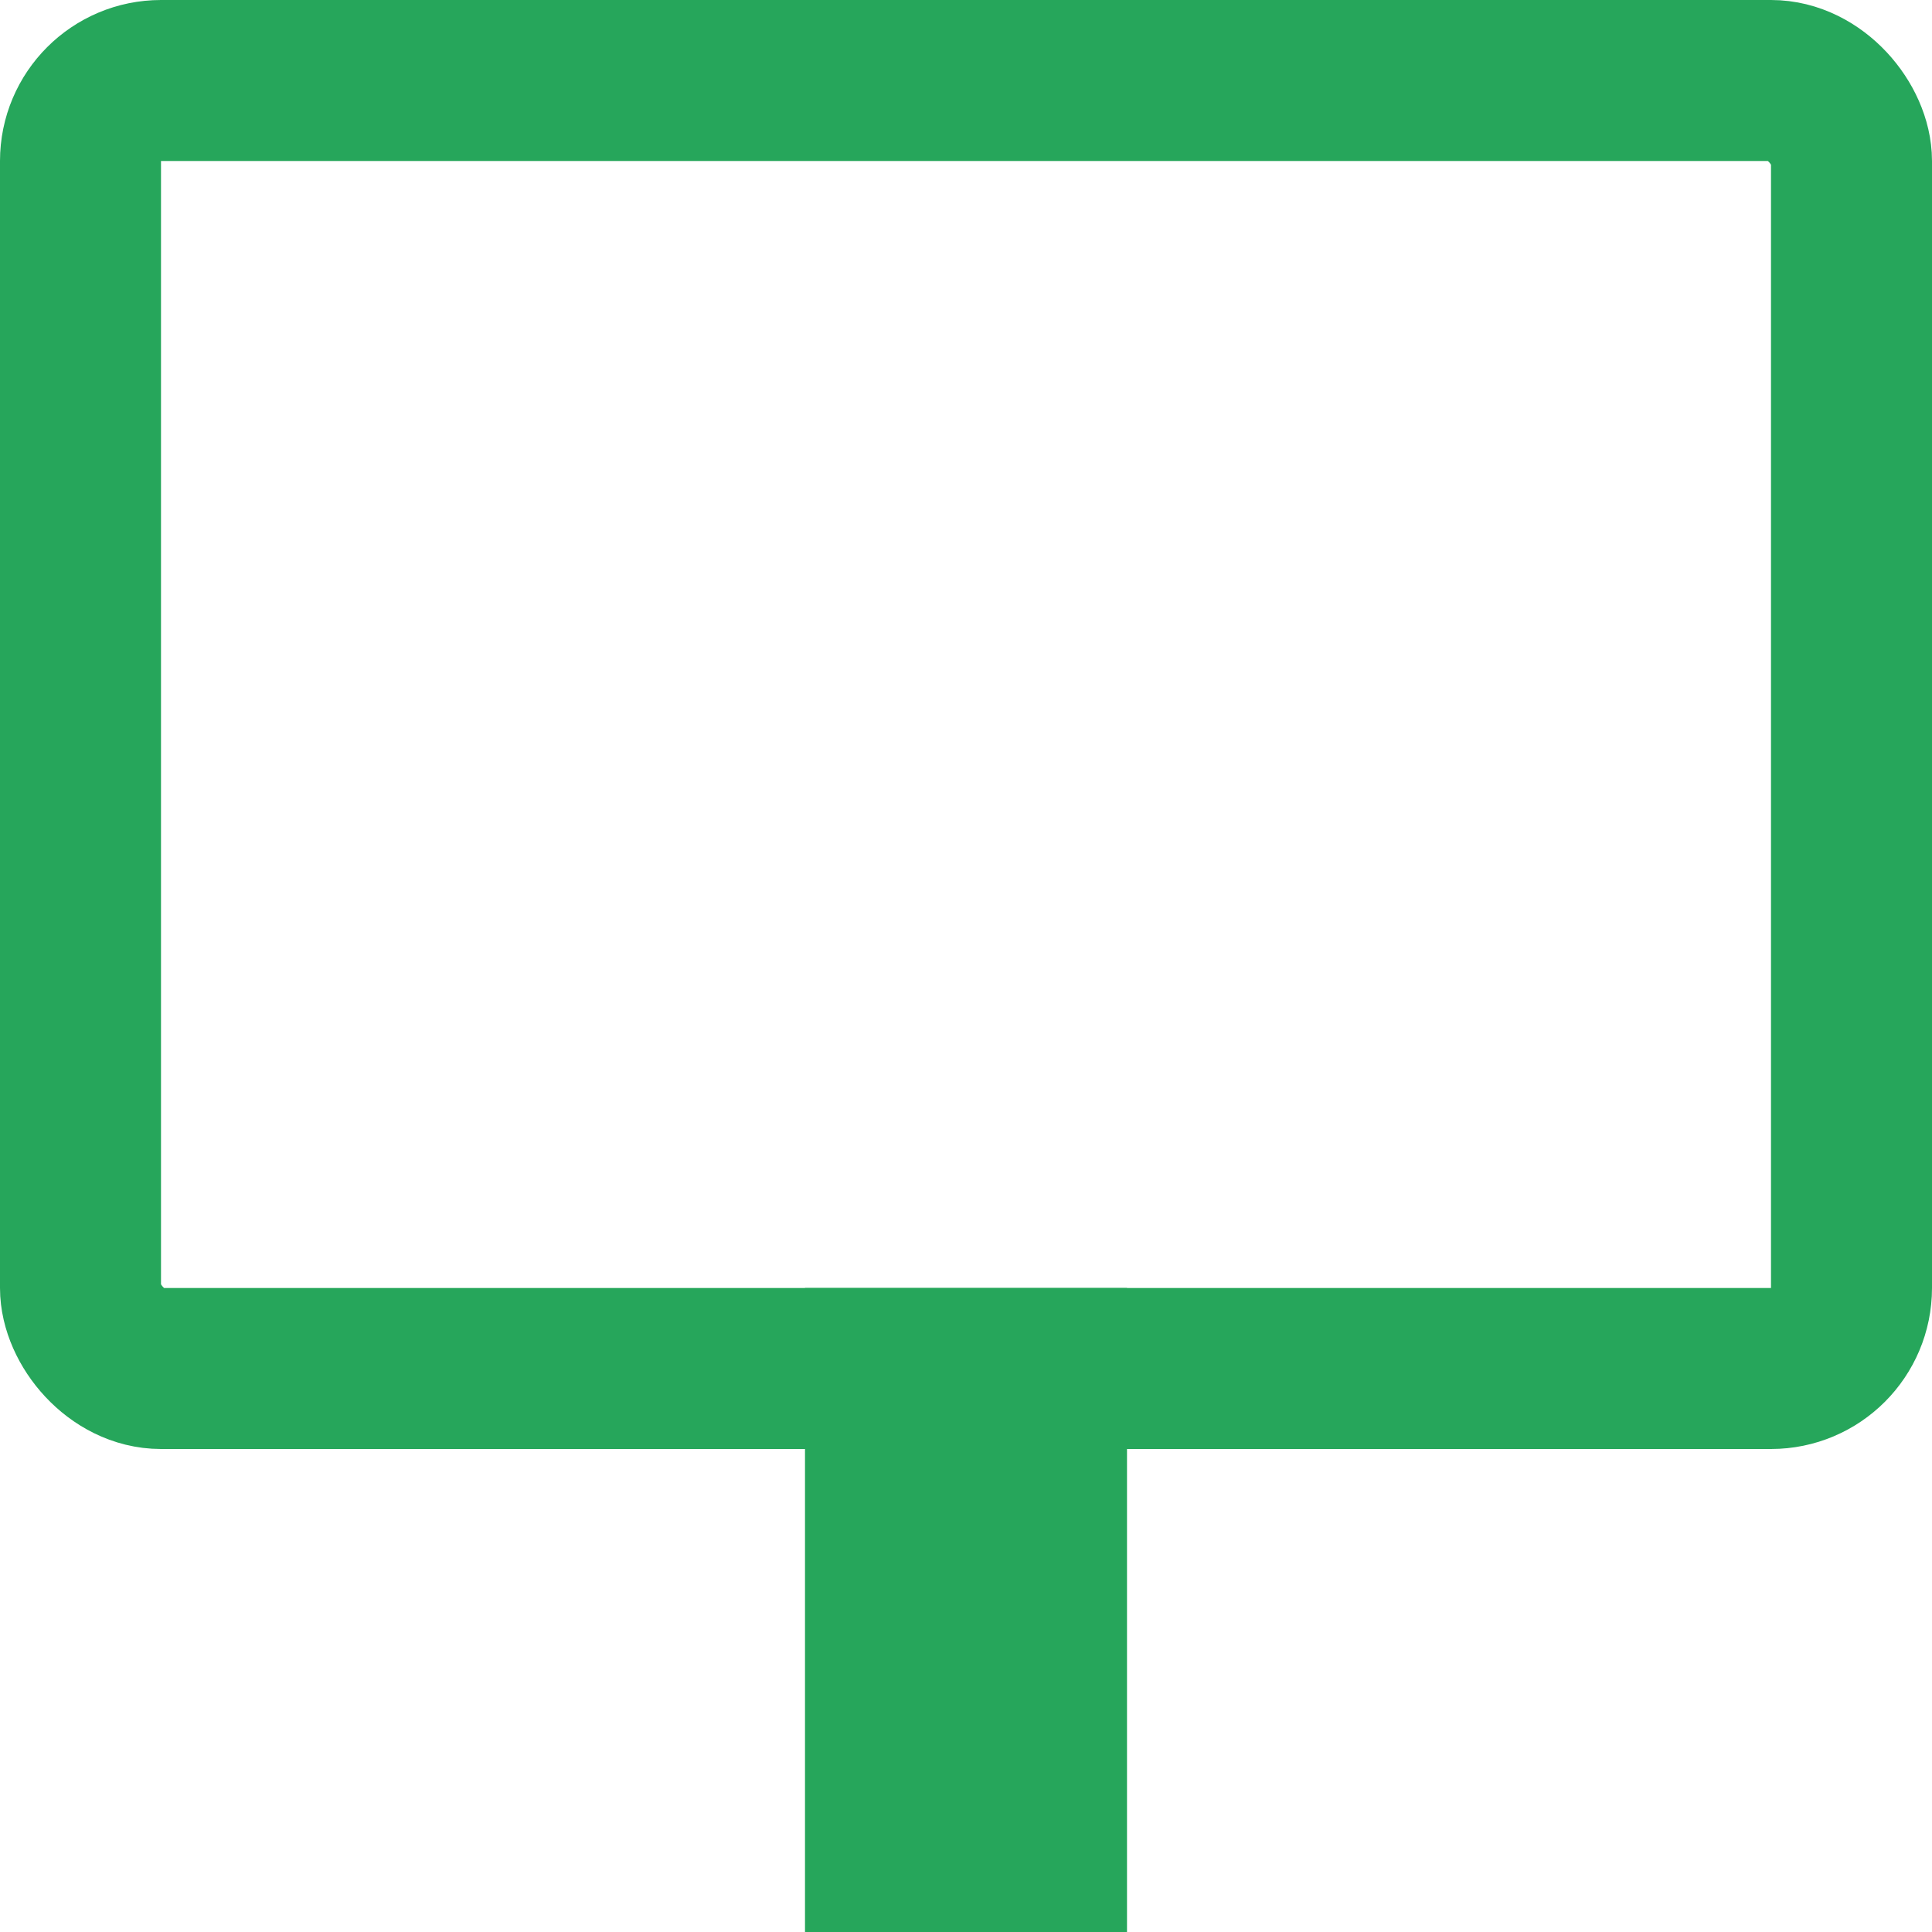
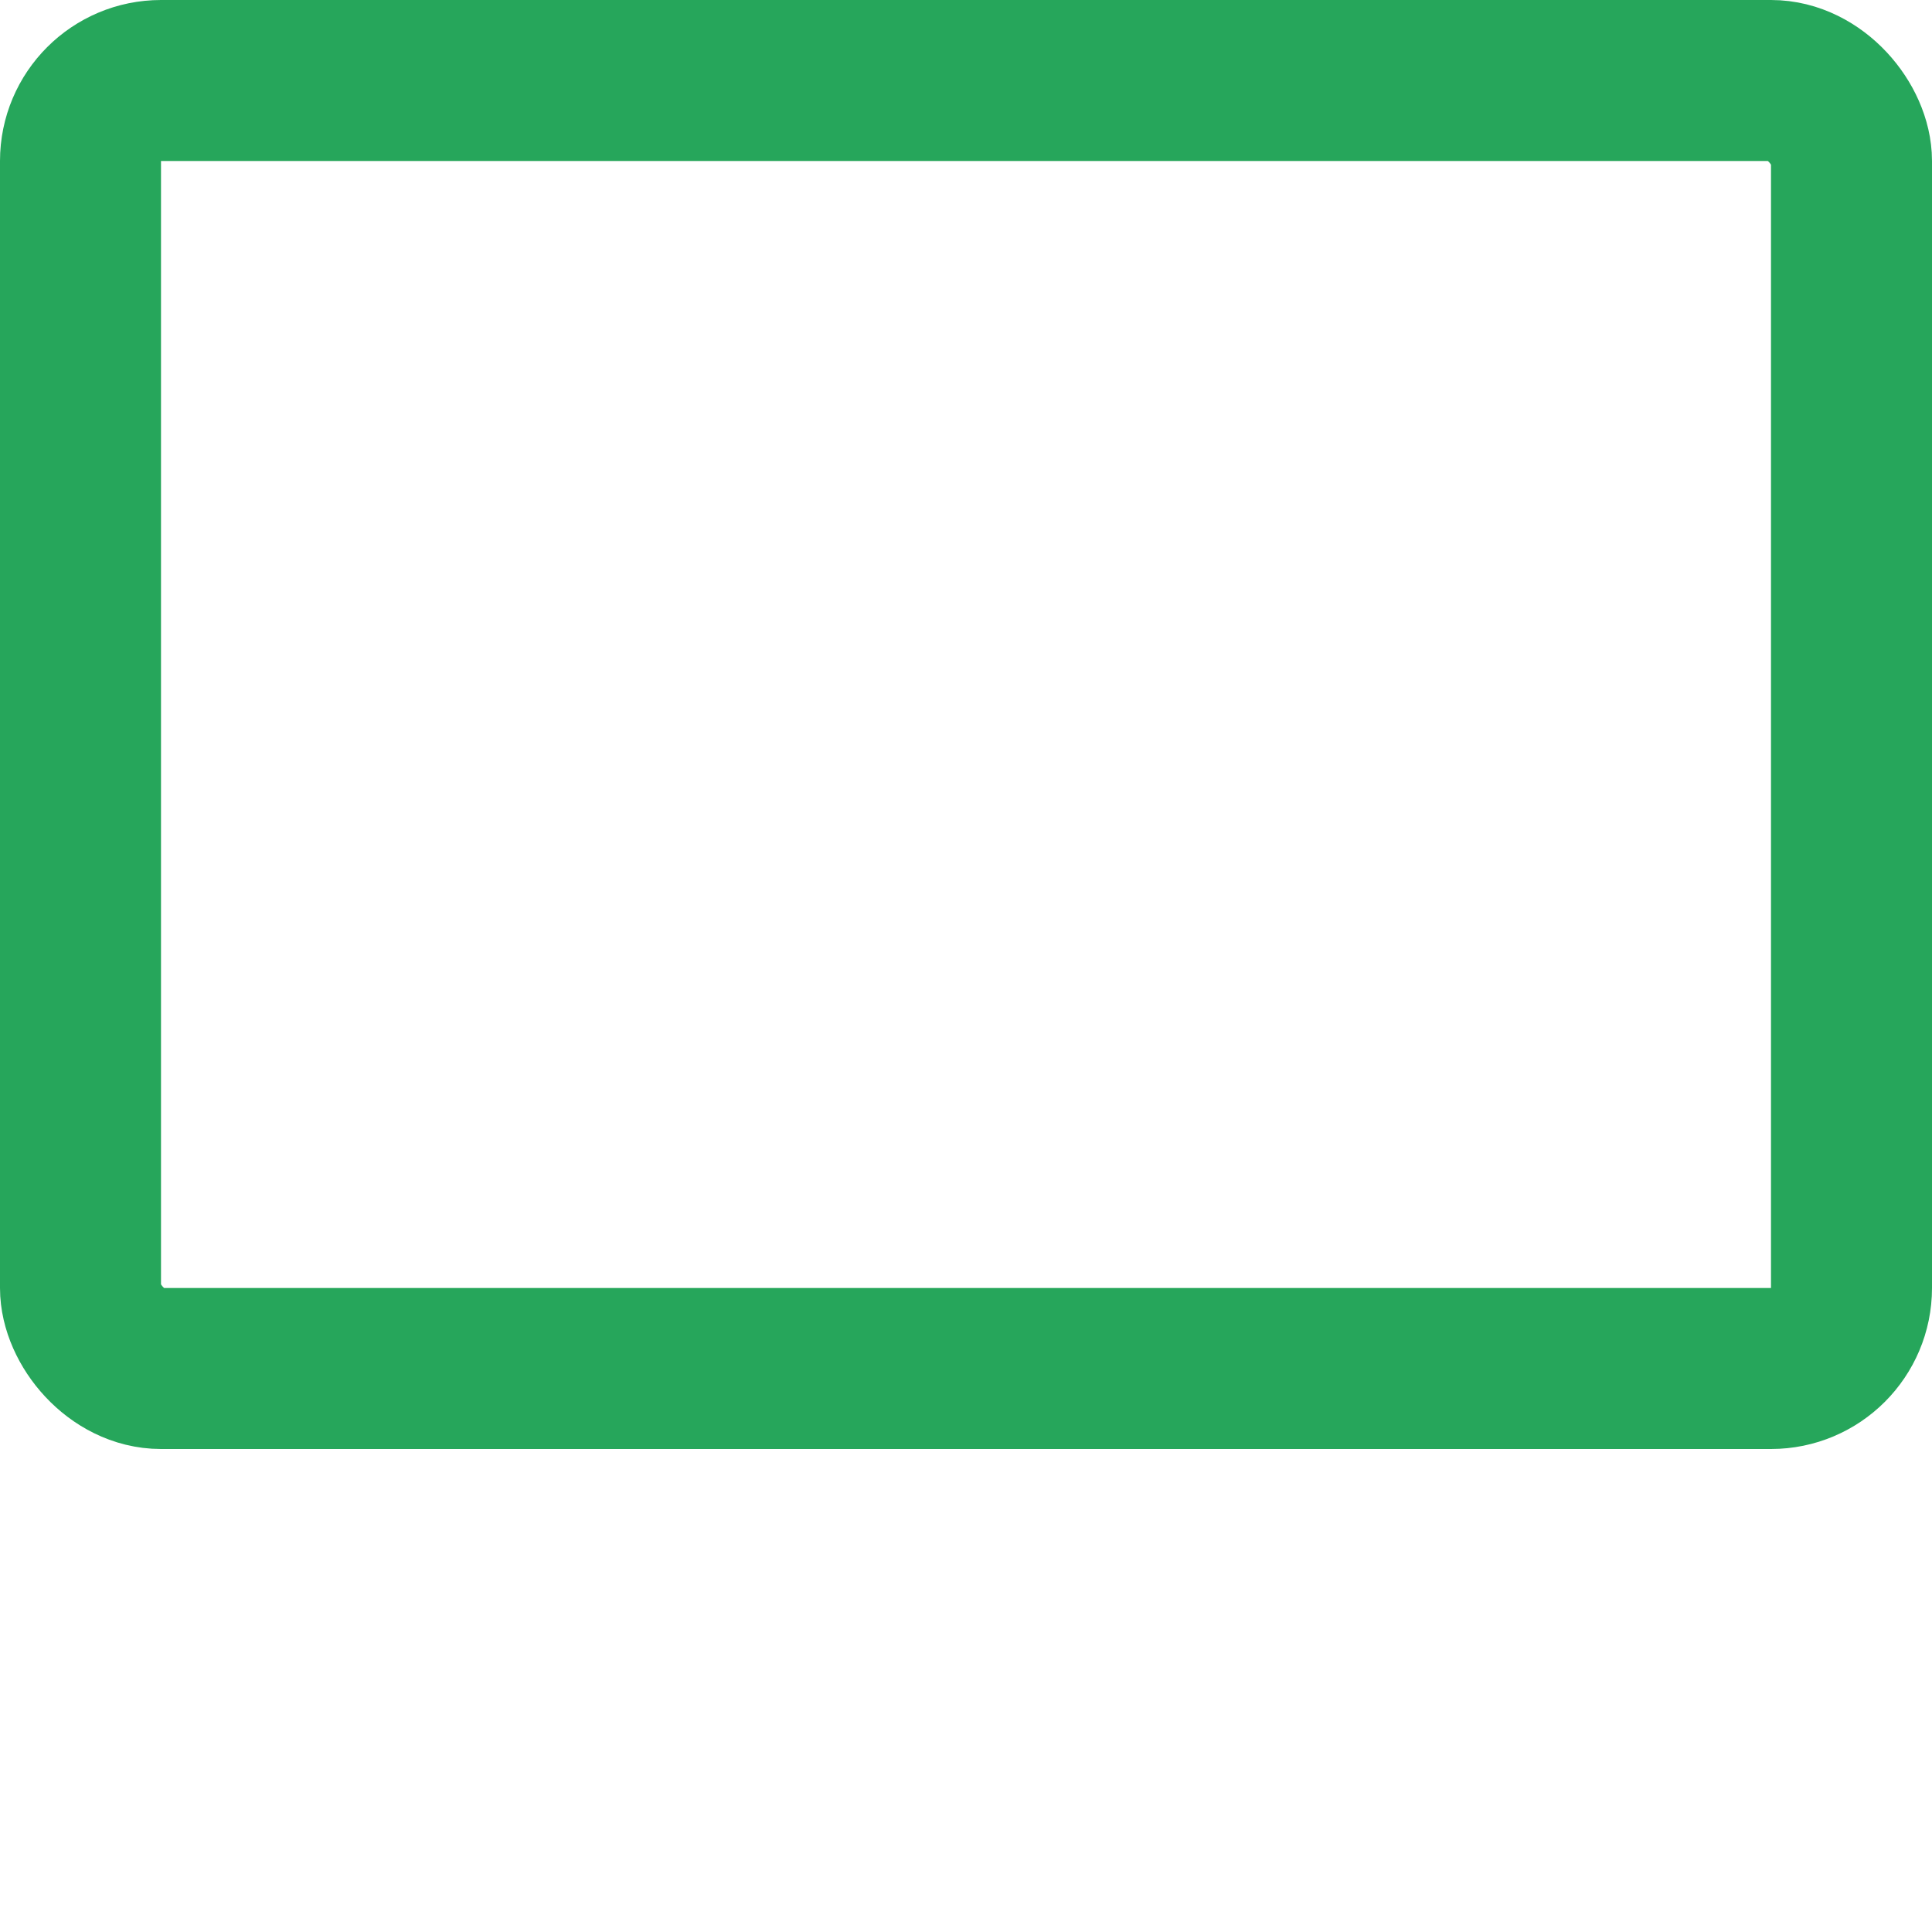
<svg xmlns="http://www.w3.org/2000/svg" fill="none" viewBox="0 0 12 12" class="kw-transfer-card__option-icon svg-icon svg-tablet svg-fill" style="width: 12px; height: 12px;">
  <rect width="11" height="8" x=".5" y=".5" stroke="#26A65B" fill="transparent" rx=".5" />
-   <path fill="#26A65B" d="M5 8h2v4H5z" />
</svg>